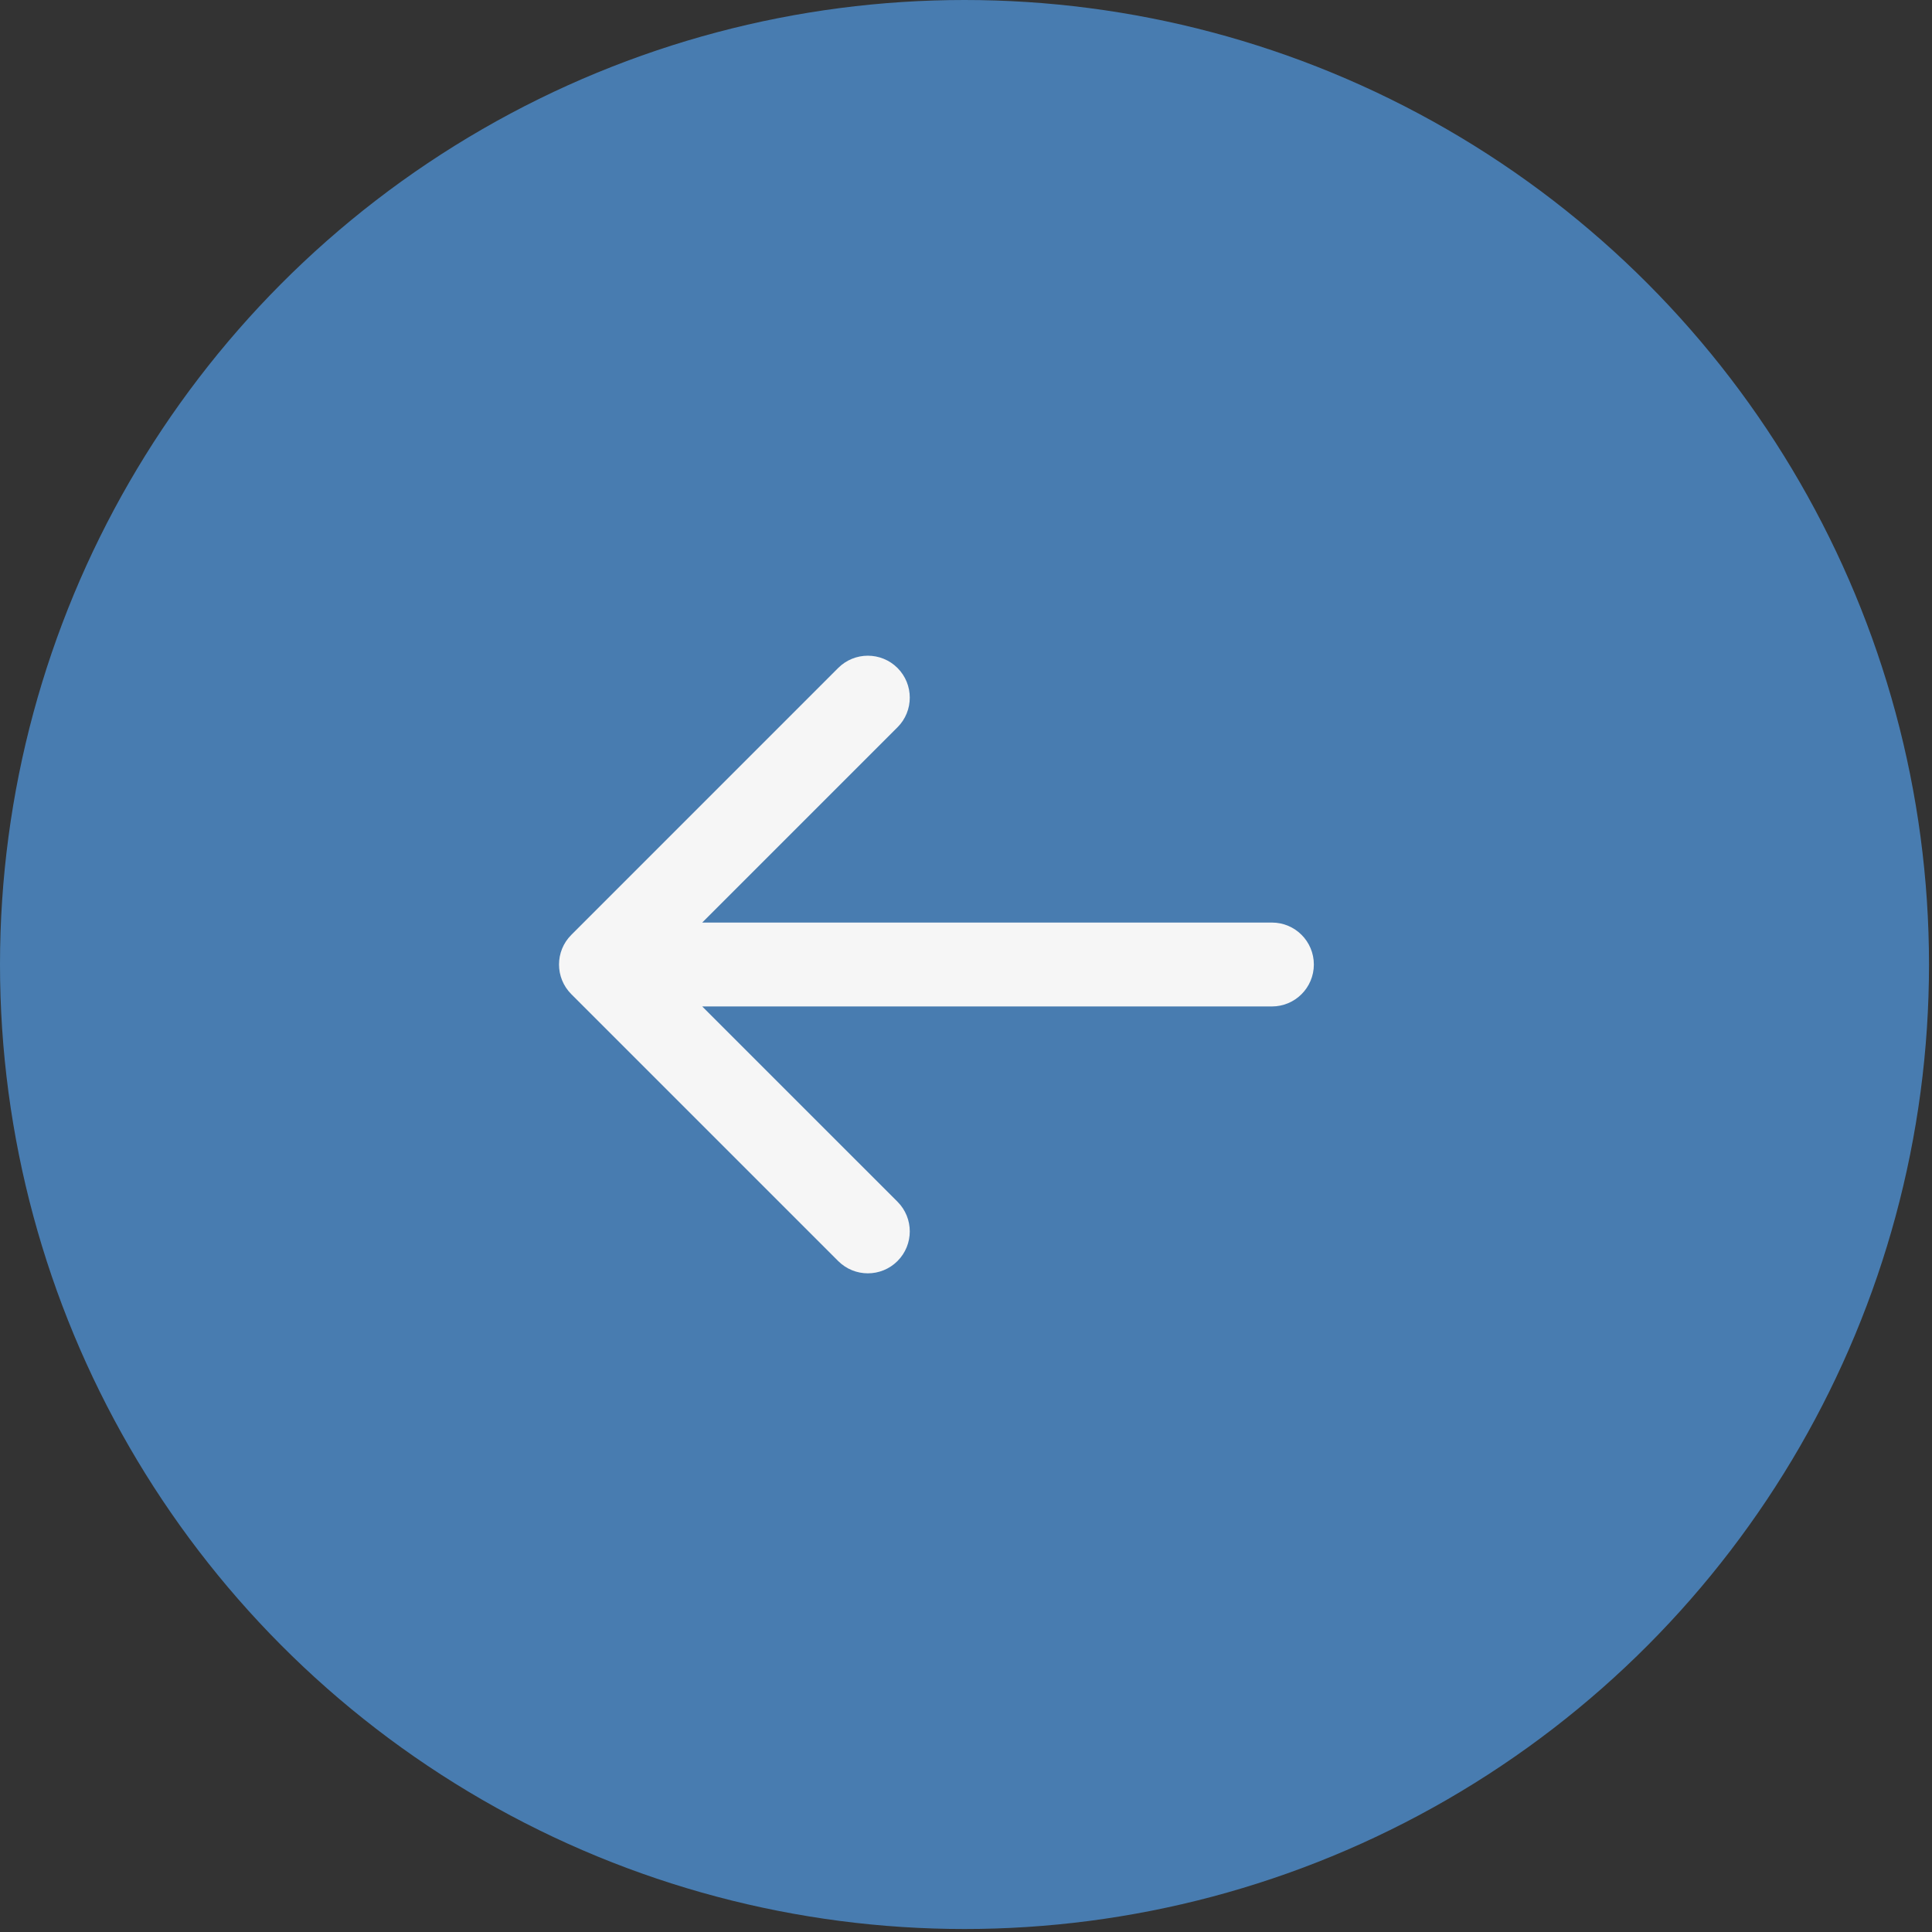
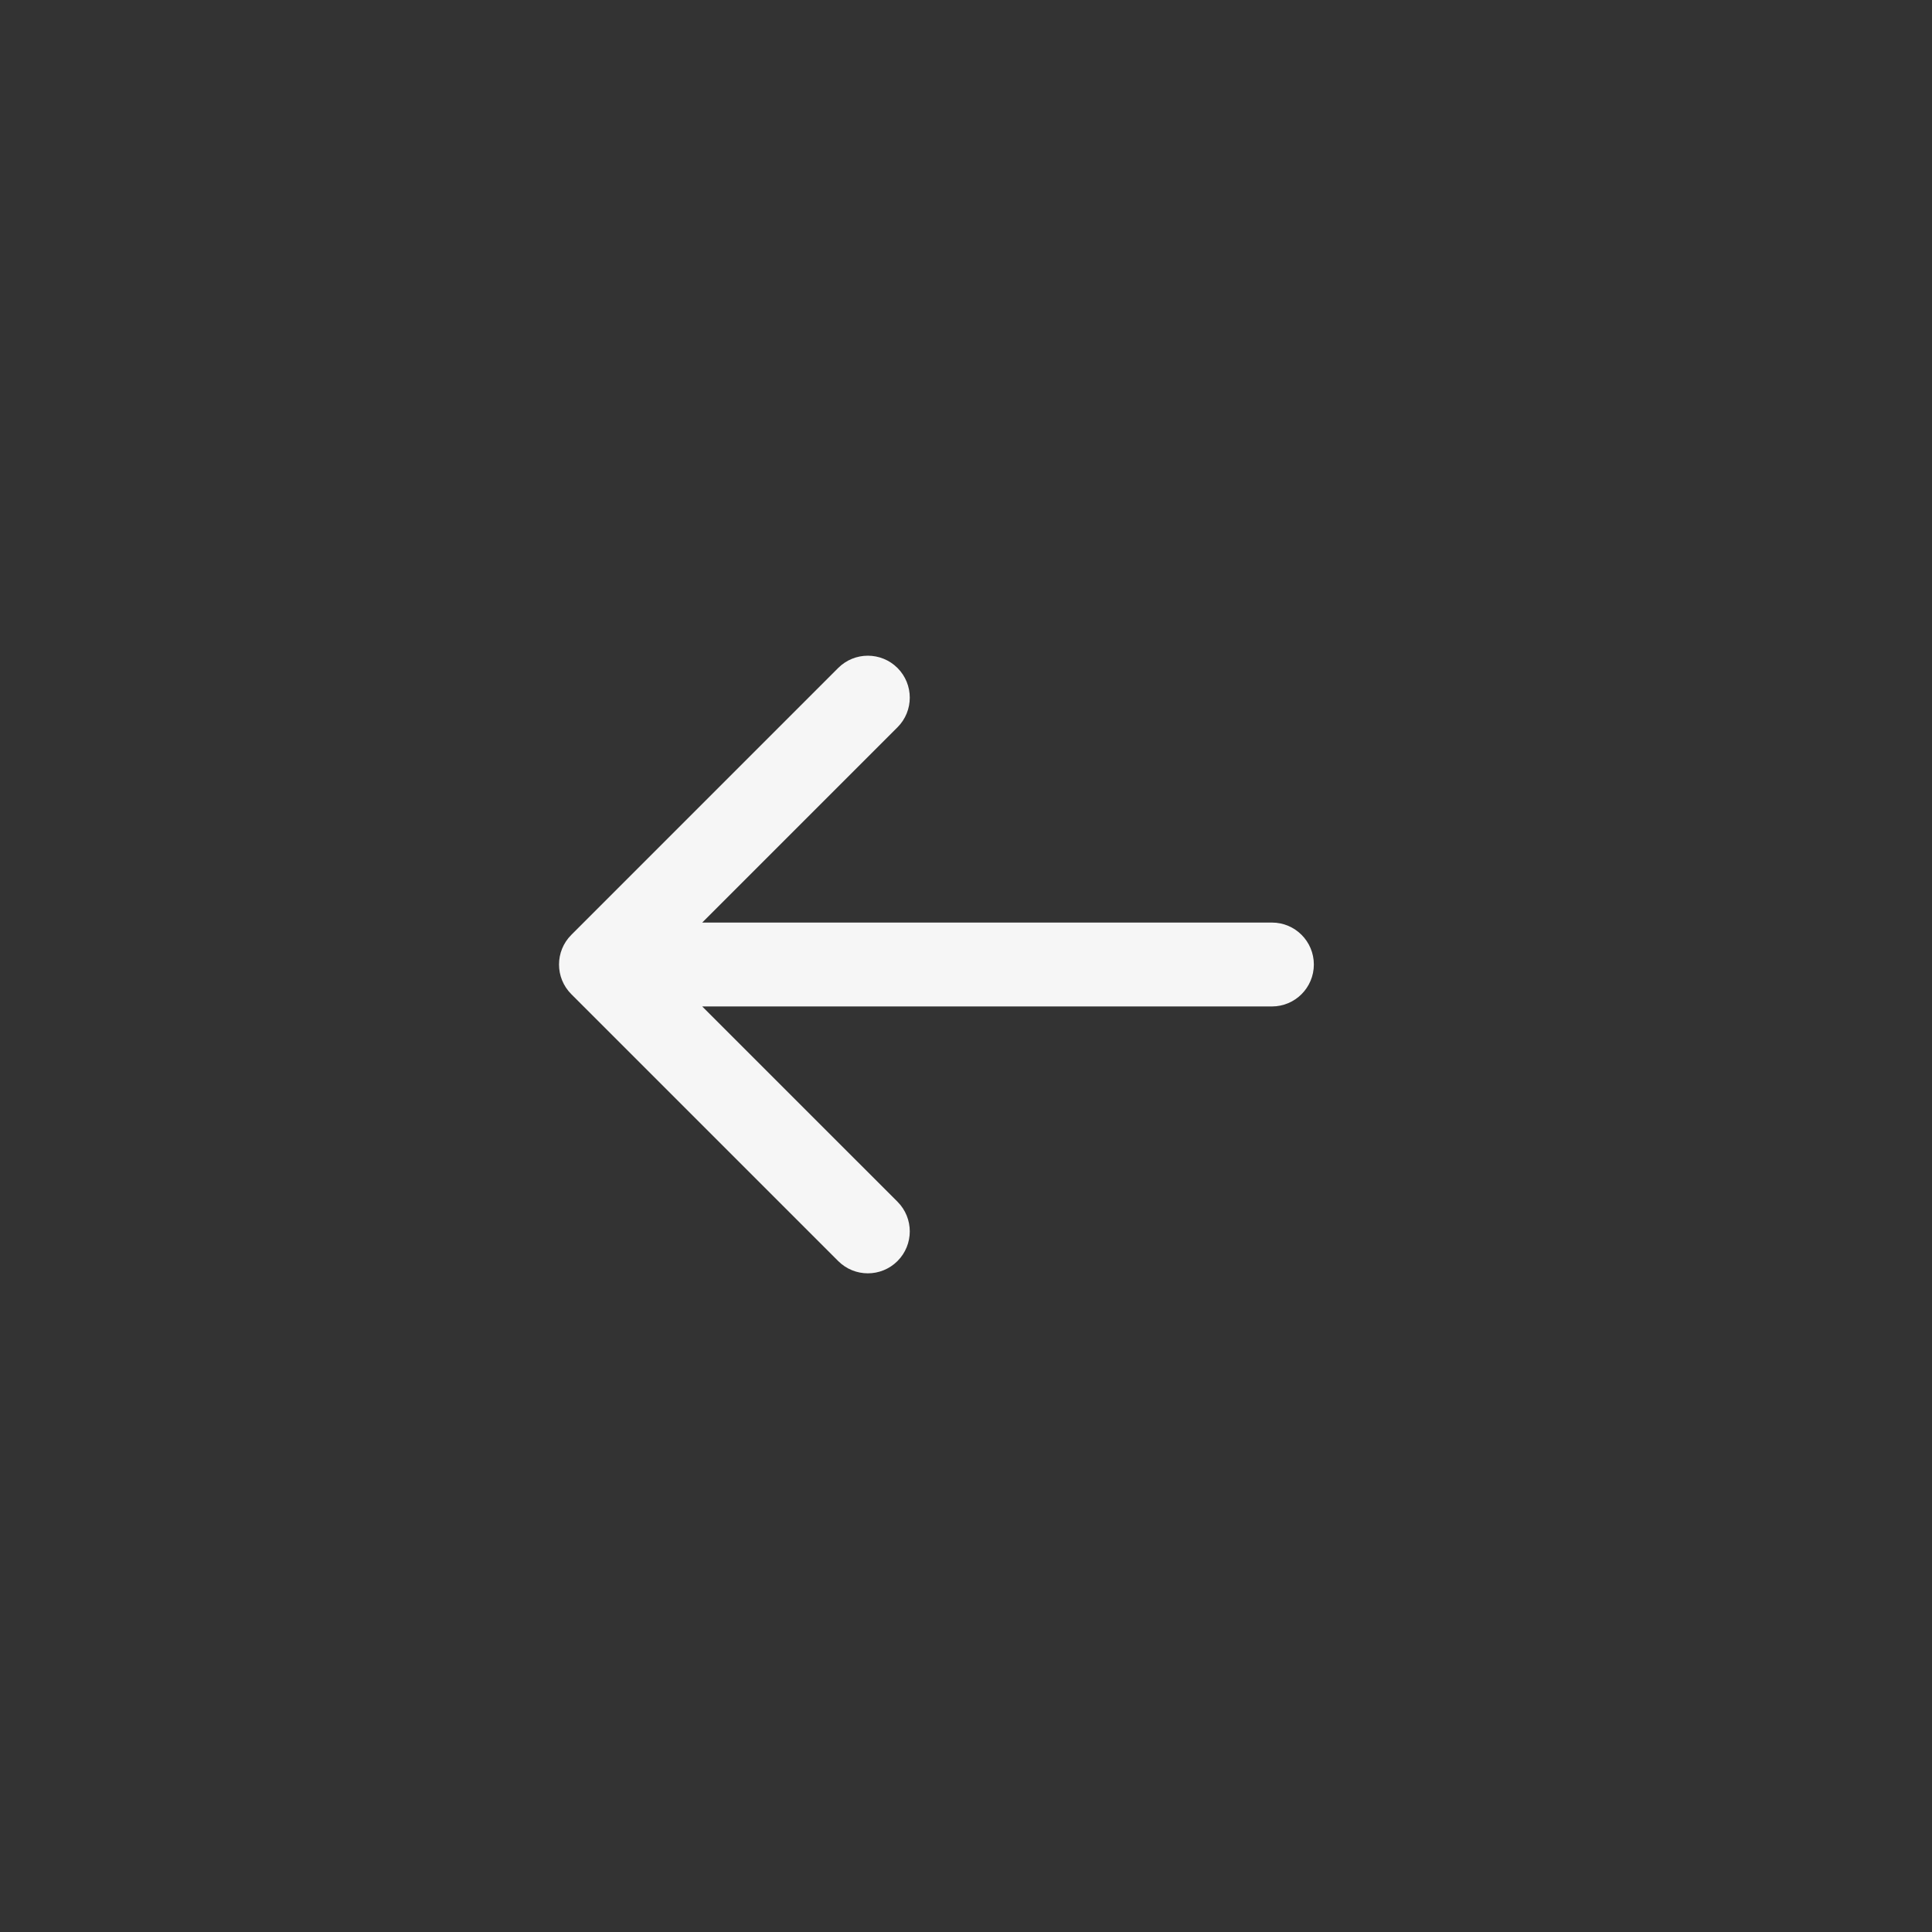
<svg xmlns="http://www.w3.org/2000/svg" width="62" height="62" viewBox="0 0 62 62" fill="none">
  <rect x="0" y="0" width="62" height="62" fill="#333333" stroke="none" />
-   <circle cx="30.952" cy="30.952" r="30.952" transform="rotate(-180 30.952 30.952)" fill="#487CB0" />
  <path d="M40.818 32.298C41.561 32.298 42.163 31.695 42.163 30.952C42.163 30.209 41.561 29.606 40.818 29.606L40.818 32.298ZM18.334 30.001C17.808 30.526 17.808 31.378 18.334 31.904L26.898 40.468C27.424 40.994 28.276 40.994 28.802 40.468C29.327 39.943 29.327 39.09 28.802 38.565L21.189 30.952L28.802 23.339C29.327 22.814 29.327 21.962 28.802 21.436C28.276 20.911 27.424 20.911 26.898 21.436L18.334 30.001ZM40.818 29.606L19.286 29.606L19.286 32.298L40.818 32.298L40.818 29.606Z" fill="#F6F6F6" />
</svg>